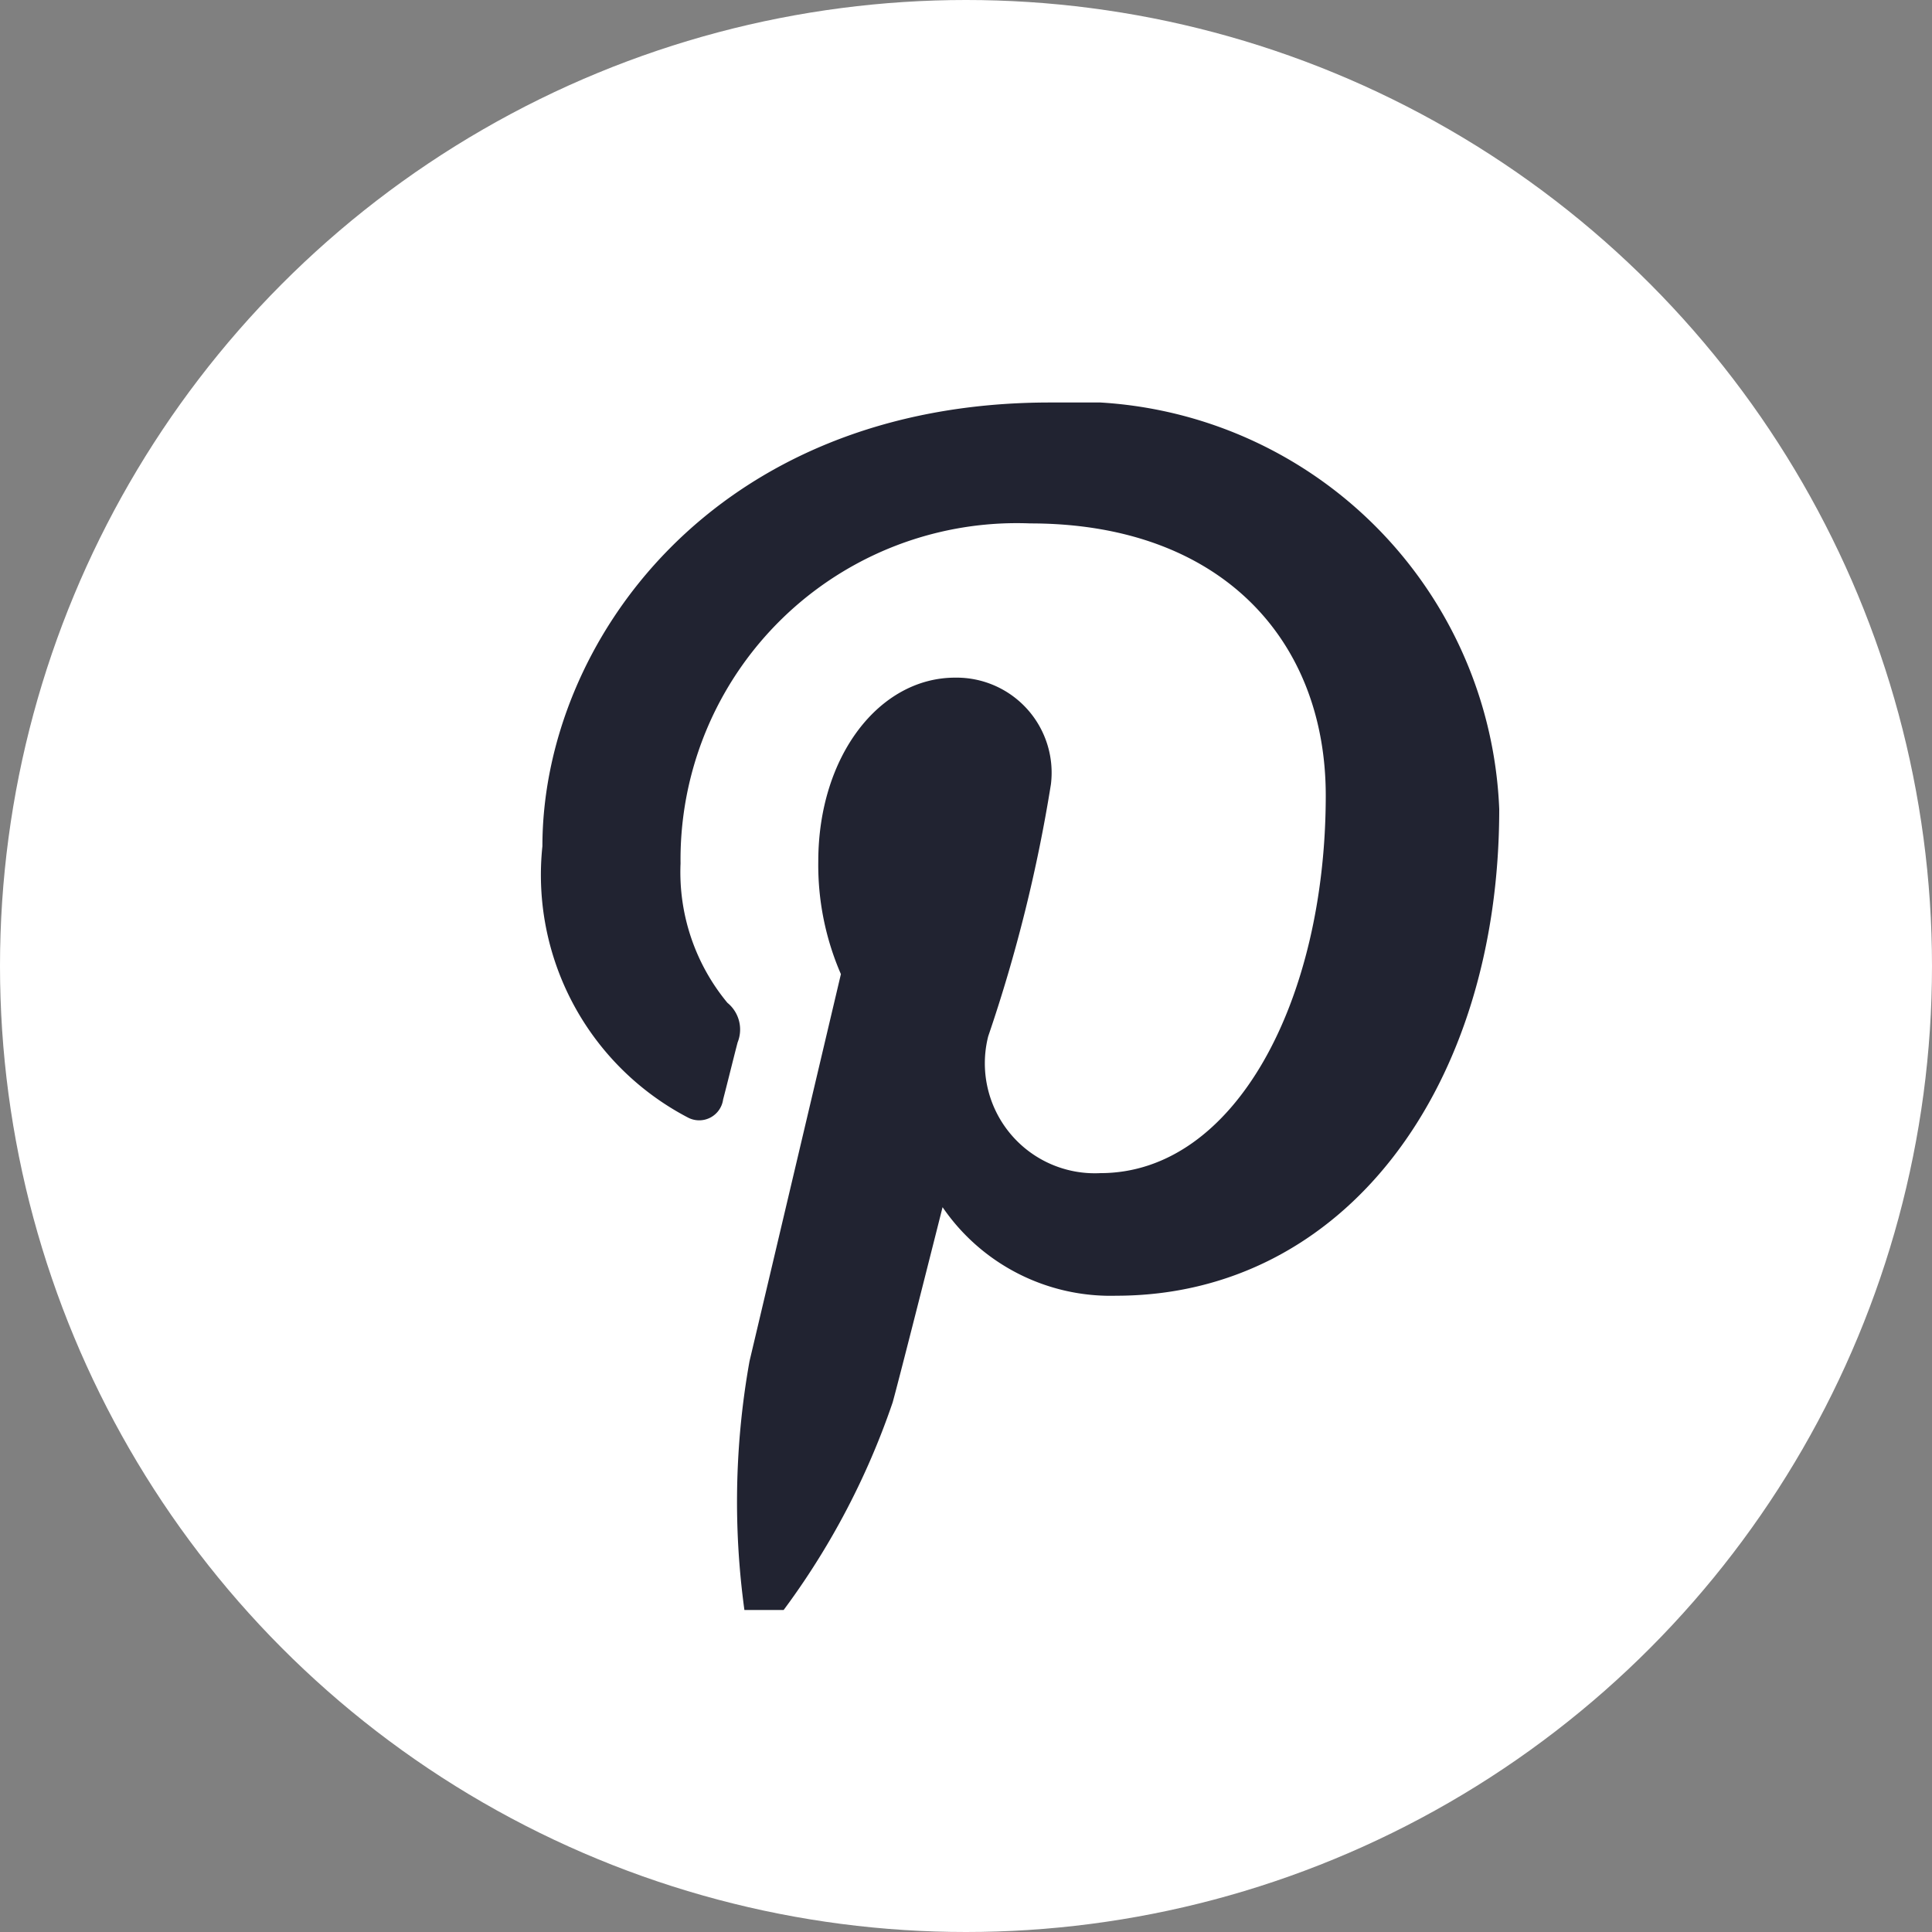
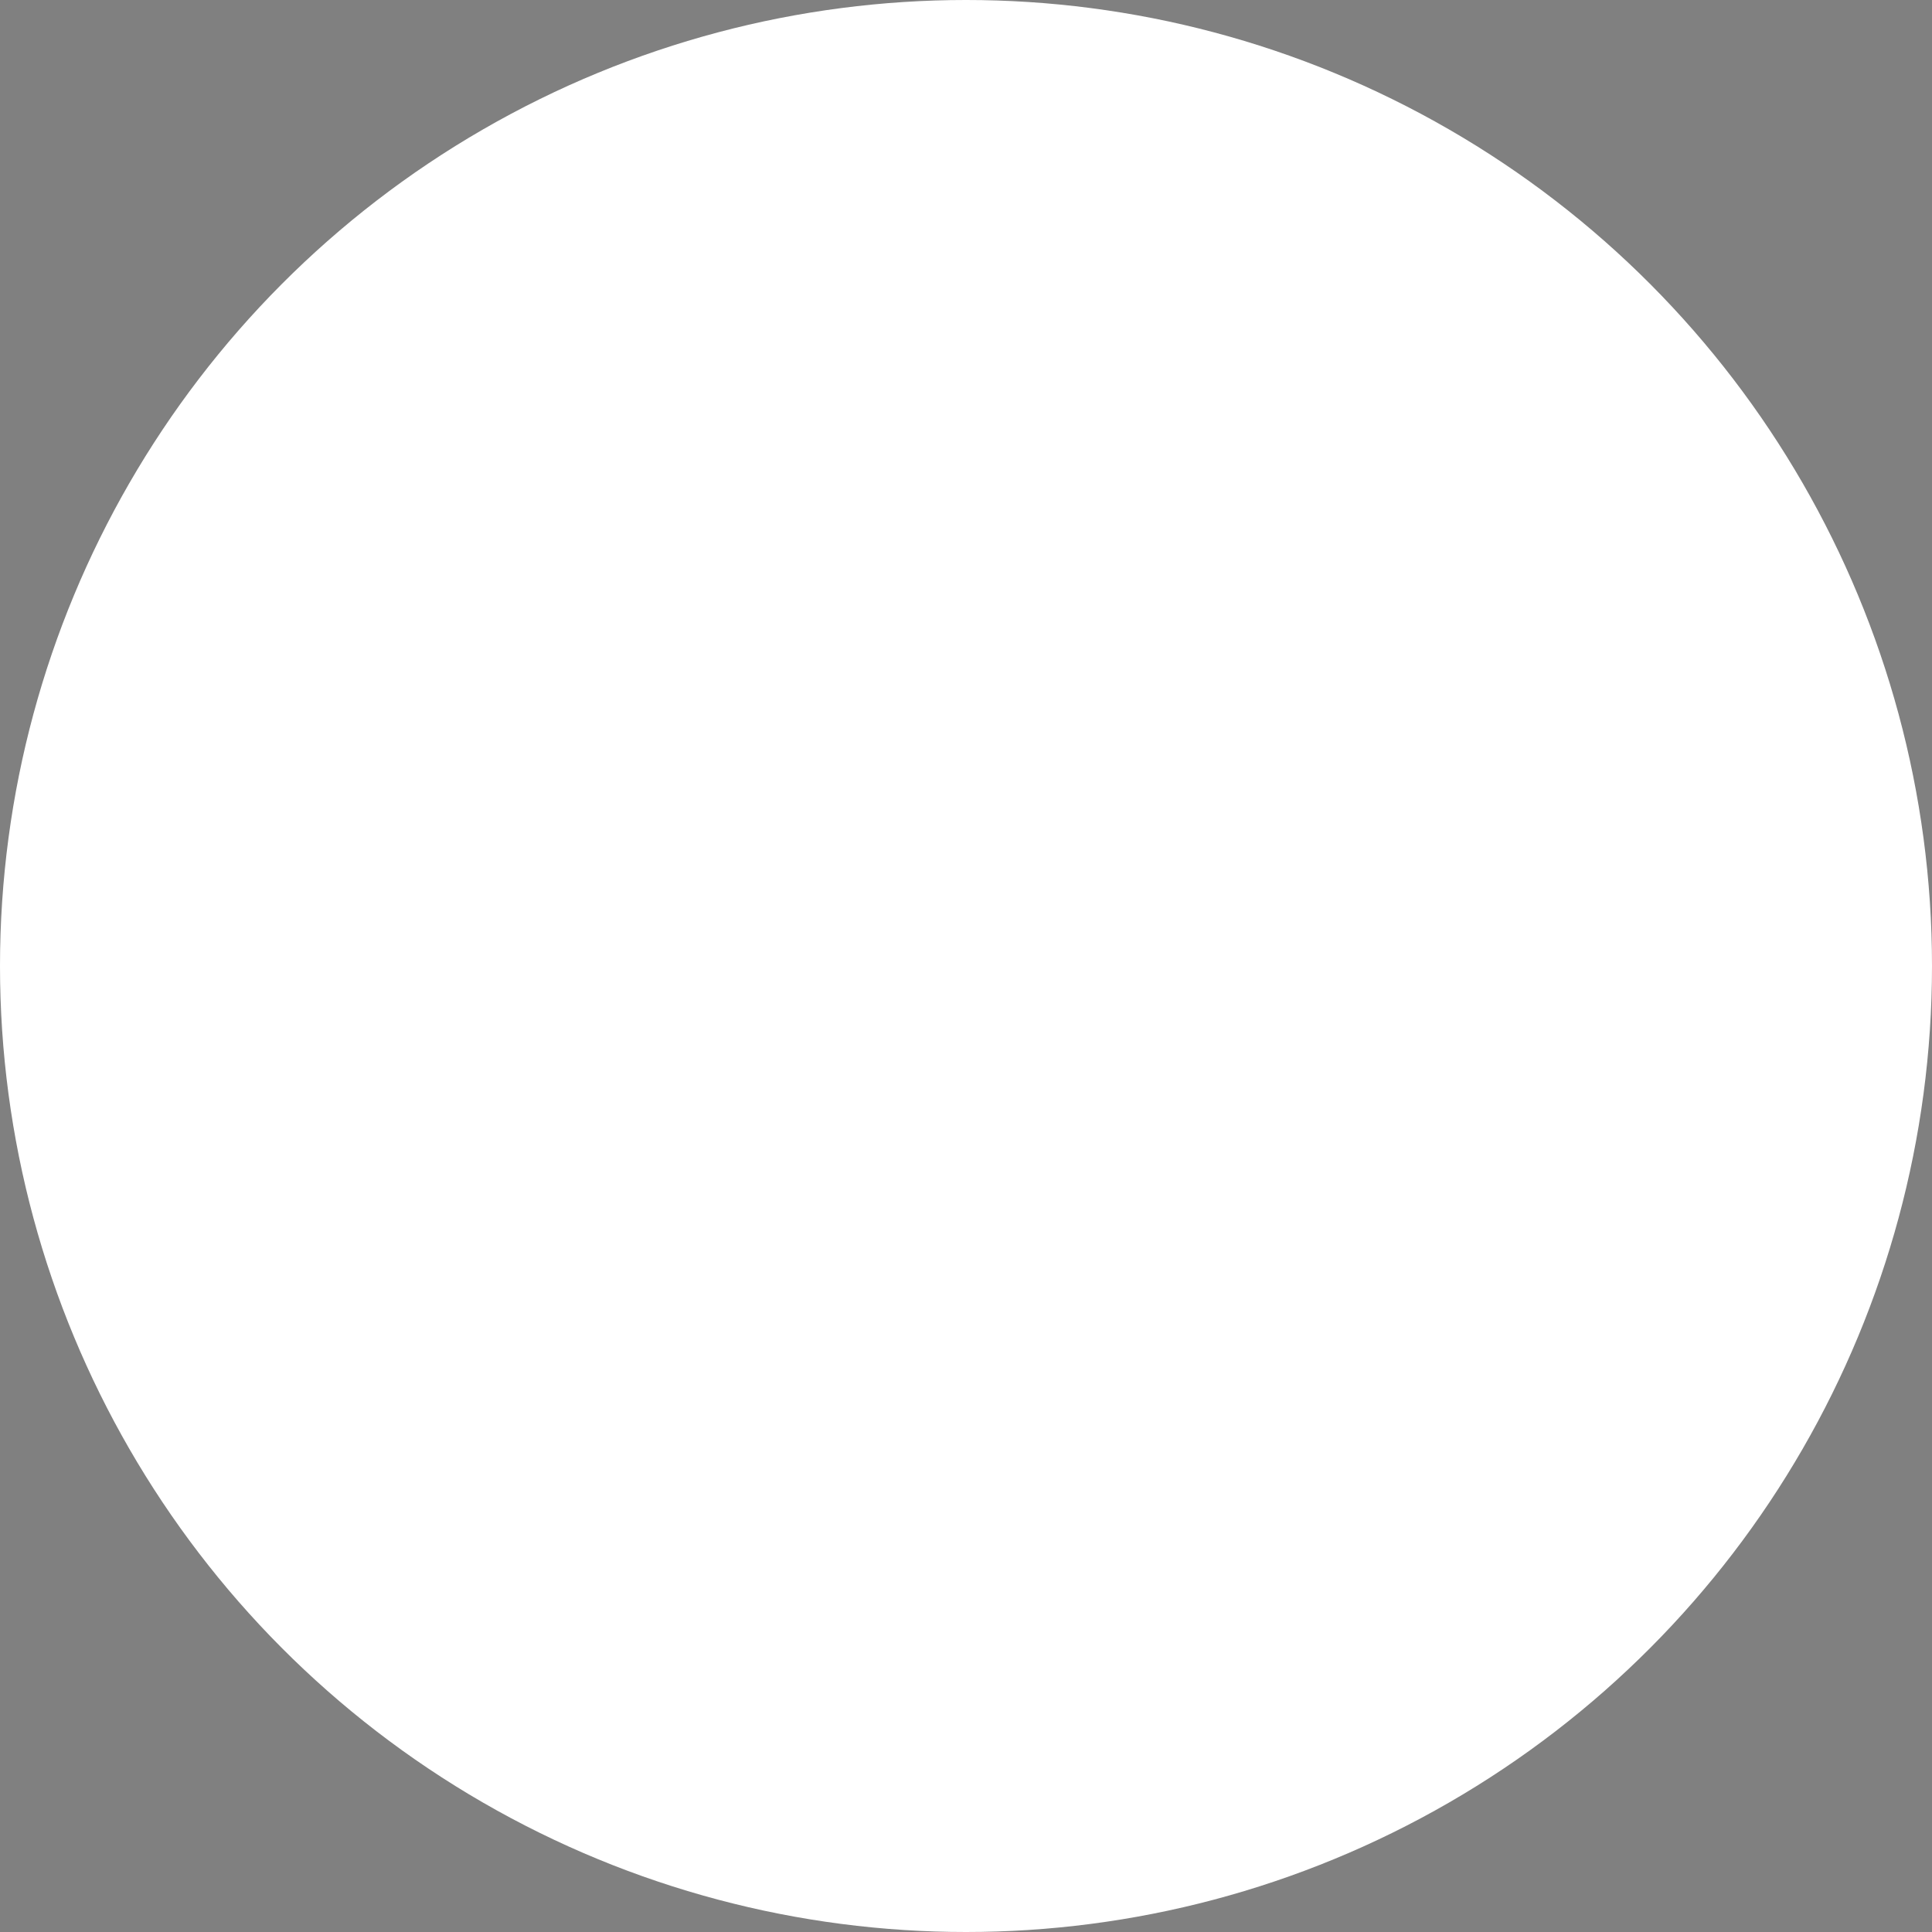
<svg xmlns="http://www.w3.org/2000/svg" width="24" height="24" viewBox="0 0 24 24">
  <rect x="0" y="0" width="24" height="24" fill="#808080" stroke="none" />
  <defs>
    <clipPath id="clip-path">
-       <rect id="矩形_4" data-name="矩形 4" width="15" height="15" transform="translate(1458 59)" fill="#fff" stroke="#707070" stroke-width="1" />
-     </clipPath>
+       </clipPath>
  </defs>
  <g id="nav_icon_pinterest_hover" transform="translate(-1459 -92)">
    <circle id="椭圆_3" data-name="椭圆 3" cx="12" cy="12" r="12" transform="translate(1459 92)" fill="#fff" />
    <g id="蒙版组_5" data-name="蒙版组 5" transform="translate(6 38)" clip-path="url(#clip-path)">
-       <path id="_104469_pinterest_icon" data-name="104469_pinterest_icon" d="M10.7,2.043c-4.192,0-6.305,3-6.305,5.511A3.4,3.4,0,0,0,6.2,10.924.3.3,0,0,0,6.64,10.7c.041-.154.137-.545.18-.708A.428.428,0,0,0,6.693,9.5a2.543,2.543,0,0,1-.582-1.73,4.178,4.178,0,0,1,4.344-4.225c2.369,0,3.671,1.448,3.671,3.38,0,2.544-1.126,4.691-2.8,4.691a1.366,1.366,0,0,1-1.393-1.7,18.933,18.933,0,0,0,.779-3.131,1.181,1.181,0,0,0-1.19-1.324c-.943,0-1.7.976-1.7,2.283a3.4,3.4,0,0,0,.281,1.4s-.965,4.091-1.135,4.807A9.9,9.9,0,0,0,6.943,17.3a.118.118,0,0,0,.21.051,9.418,9.418,0,0,0,1.593-2.887c.108-.392.62-2.425.62-2.425a2.528,2.528,0,0,0,2.155,1.1c2.836,0,4.76-2.585,4.76-6.045A5.272,5.272,0,0,0,10.7,2.043Z" transform="translate(1455.343 56.957)" fill="#212331" />
-     </g>
+       </g>
  </g>
</svg>